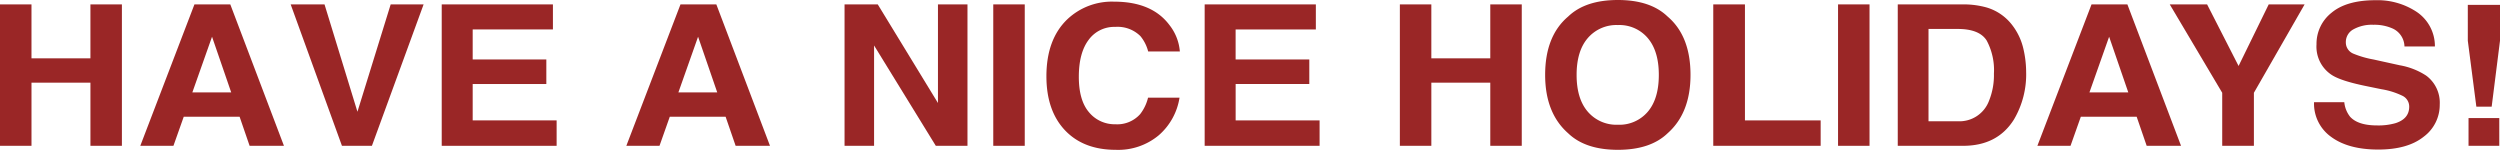
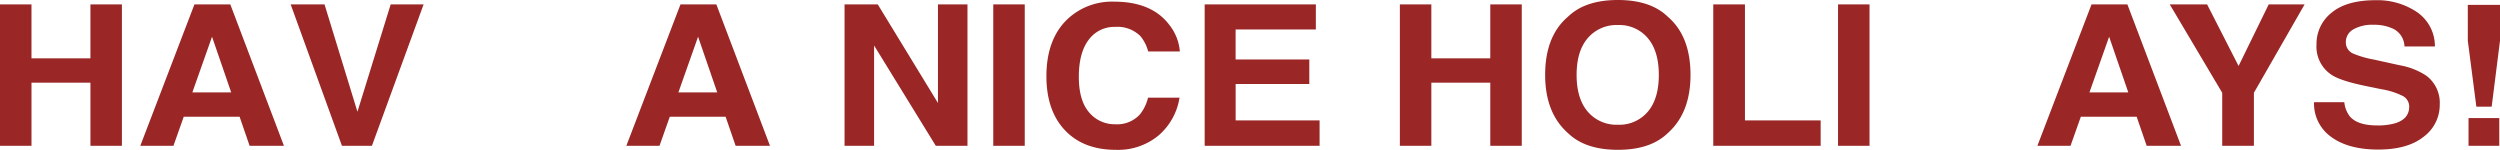
<svg xmlns="http://www.w3.org/2000/svg" height="32" viewBox="0 0 534 32" width="534">
  <g fill="#9a2626">
    <path d="m7849.584 5765.287v-30.206h6.724v11.519h12.59v-11.516h6.724v30.206h-6.722v-13.49h-12.59v13.485z" transform="translate(-7849.584 -5734.142)" />
    <path d="m7891.117 5735.081h7.658l11.459 30.206h-7.334l-2.138-6.21h-11.932l-2.2 6.21h-7.079zm-.446 18.792h8.295l-4.092-11.885z" transform="translate(-7849.584 -5734.142)" />
    <path d="m7933.034 5735.081h7.032l-11.041 30.206h-6.4l-10.953-30.206h7.229l7.032 22.93z" transform="translate(-7849.584 -5734.142)" />
-     <path d="m7967.779 5740.429h-17.139v6.414h15.732v5.246h-15.732v7.768h17.93v5.431h-24.544v-30.206h23.753z" transform="translate(-7849.675 -5734.142)" />
    <path d="m7995.067 5735.081h7.657l11.459 30.206h-7.339l-2.138-6.21h-11.927l-2.195 6.21h-7.084zm-.447 18.792h8.295l-4.092-11.885z" transform="translate(-7849.715 -5734.142)" />
    <path d="m8030.155 5735.081h7.094l12.858 21.062v-21.062h6.305v30.206h-6.766l-13.185-21.433v21.433h-6.306z" transform="translate(-7849.759 -5734.142)" />
    <path d="m8068.667 5765.287h-6.724v-30.206h6.724z" transform="translate(-7849.782 -5734.142)" />
    <path d="m8077.819 5738.229a13.842 13.842 0 0 1 9.956-3.732q8.085 0 11.825 5a10.471 10.471 0 0 1 2.218 5.64h-6.768a8.4 8.4 0 0 0 -1.658-3.281 6.918 6.918 0 0 0 -5.36-1.969 6.756 6.756 0 0 0 -5.705 2.779q-2.087 2.78-2.088 7.865t2.2 7.62a7.094 7.094 0 0 0 5.6 2.533 6.547 6.547 0 0 0 5.309-2.174 9.259 9.259 0 0 0 1.677-3.506h6.723a13.347 13.347 0 0 1 -4.445 8.04 13.5 13.5 0 0 1 -9.162 3.1q-6.913 0-10.869-4.184-3.955-4.2-3.956-11.526.003-7.917 4.503-12.205z" transform="translate(-7849.802 -5734.142)" />
    <path d="m8130.9 5740.429h-17.139v6.414h15.739v5.246h-15.732v7.768h17.93v5.431h-24.548v-30.206h23.75z" transform="translate(-7849.833 -5734.142)" />
    <path d="m8148.886 5765.287v-30.206h6.723v11.519h12.59v-11.516h6.724v30.206h-6.723v-13.49h-12.59v13.485z" transform="translate(-7849.875 -5734.142)" />
    <path d="m8206.1 5762.614q-3.669 3.528-10.612 3.528t-10.614-3.528q-4.922-4.328-4.922-12.472 0-8.307 4.922-12.472 3.672-3.528 10.614-3.528t10.612 3.528q4.9 4.165 4.9 12.472 0 8.144-4.9 12.472zm-4.23-4.6q2.363-2.769 2.362-7.876 0-5.087-2.362-7.866a7.941 7.941 0 0 0 -6.382-2.78 8.051 8.051 0 0 0 -6.417 2.77q-2.4 2.769-2.4 7.877t2.4 7.876a8.053 8.053 0 0 0 6.417 2.771 7.954 7.954 0 0 0 6.378-2.767z" transform="translate(-7849.908 -5734.142)" />
    <path d="m8215.89 5735.081h6.768v24.775h16.172v5.431h-22.94z" transform="translate(-7849.937 -5734.142)" />
    <path d="m8249.282 5765.287h-6.725v-30.206h6.725z" transform="translate(-7849.951 -5734.142)" />
-     <path d="m8274.318 5735.737a10.689 10.689 0 0 1 5.519 3.831 13.017 13.017 0 0 1 2.31 4.878 21.9 21.9 0 0 1 .615 5 18.981 18.981 0 0 1 -2.595 10.205q-3.519 5.635-10.863 5.636h-13.964v-30.206h13.96a18.212 18.212 0 0 1 5.018.656zm-12.409 4.59v19.714h6.25a6.738 6.738 0 0 0 6.69-4.406 14.584 14.584 0 0 0 1.034-5.759 13.377 13.377 0 0 0 -1.551-7.08q-1.553-2.468-6.174-2.469z" transform="translate(-7849.979 -5734.142)" />
    <g transform="translate(-7850.077 -5734.142)">
      <path d="m8296.829 5735.081h7.658l11.459 30.206h-7.339l-2.138-6.21h-11.928l-2.2 6.21h-7.079zm-.446 18.792h8.295l-4.092-11.885z" />
      <path d="m8334.674 5735.081h7.669l-10.833 18.879v11.327h-6.768v-11.327l-11.206-18.879h7.977l6.724 13.155z" />
      <path d="m8350.818 5755.967a5.9 5.9 0 0 0 1.233 3.1q1.682 1.866 5.767 1.866a13.228 13.228 0 0 0 3.97-.492q2.895-.942 2.895-3.507a2.554 2.554 0 0 0 -1.418-2.317 16.087 16.087 0 0 0 -4.5-1.416l-3.507-.718q-5.167-1.067-7.1-2.319a7.2 7.2 0 0 1 -3.274-6.542 8.446 8.446 0 0 1 3.2-6.749q3.205-2.686 9.41-2.687a15.144 15.144 0 0 1 8.842 2.533 8.808 8.808 0 0 1 3.836 7.353h-6.5a4.313 4.313 0 0 0 -2.612-3.876 9.493 9.493 0 0 0 -4.031-.76 8.111 8.111 0 0 0 -4.281.984 3.07 3.07 0 0 0 -1.6 2.749 2.578 2.578 0 0 0 1.575 2.421 20.617 20.617 0 0 0 4.3 1.25l5.683 1.252a15.009 15.009 0 0 1 5.6 2.2 7.194 7.194 0 0 1 2.9 6.173 8.456 8.456 0 0 1 -3.431 6.882q-3.432 2.739-9.694 2.739-6.4 0-10.061-2.7a8.7 8.7 0 0 1 -3.664-7.414z" />
      <path d="m8377.2 5735.185h6.877v7.657l-1.779 14.084h-3.272l-1.825-14.084zm.155 24.18h6.568v5.922h-6.568z" />
    </g>
  </g>
</svg>